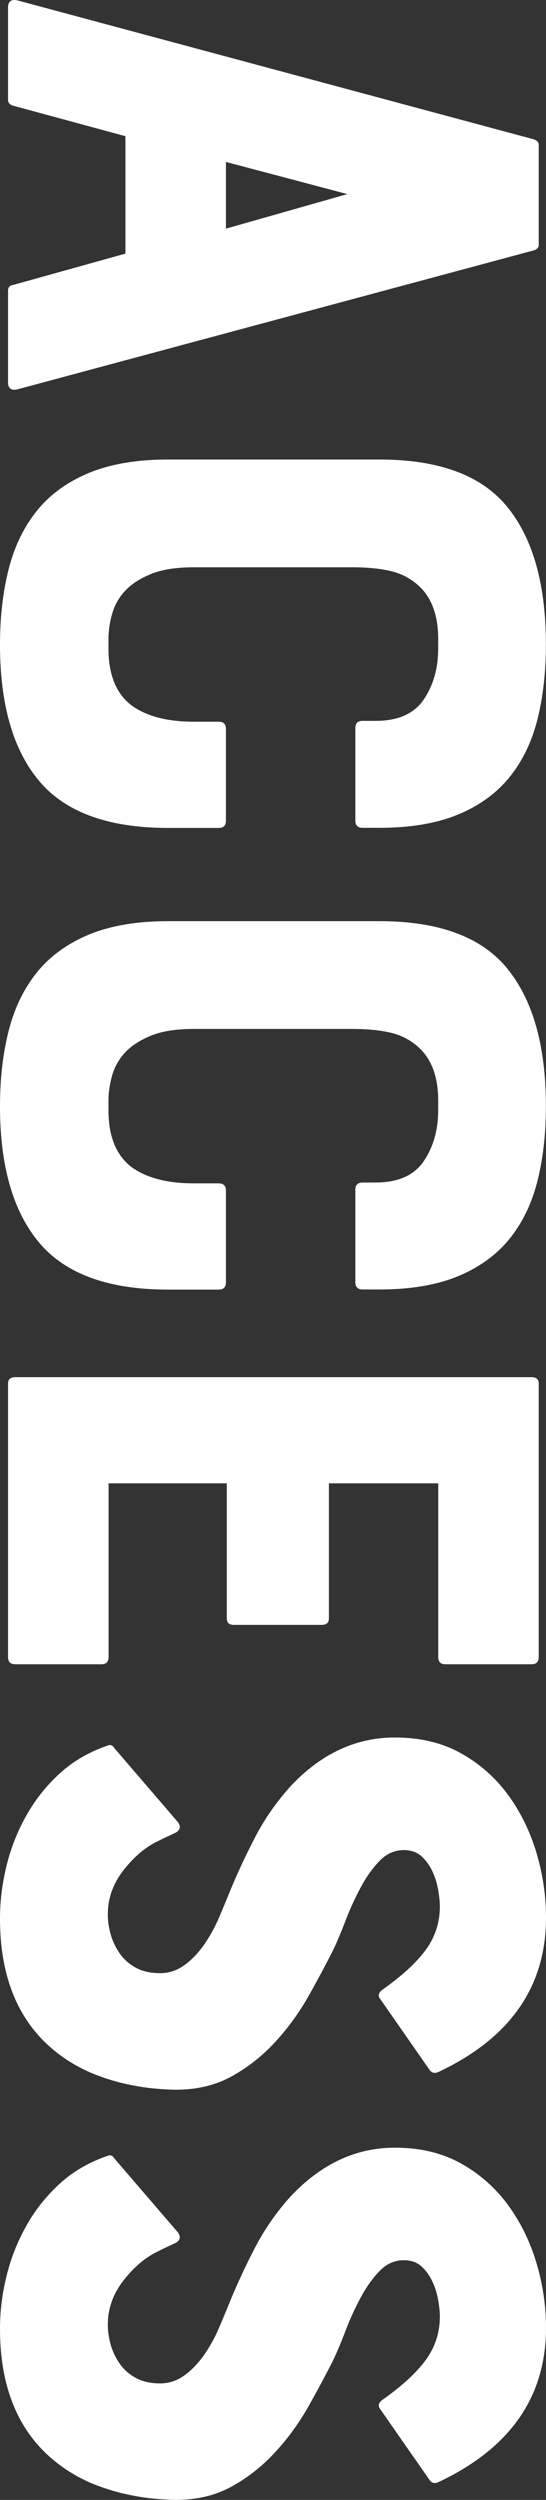
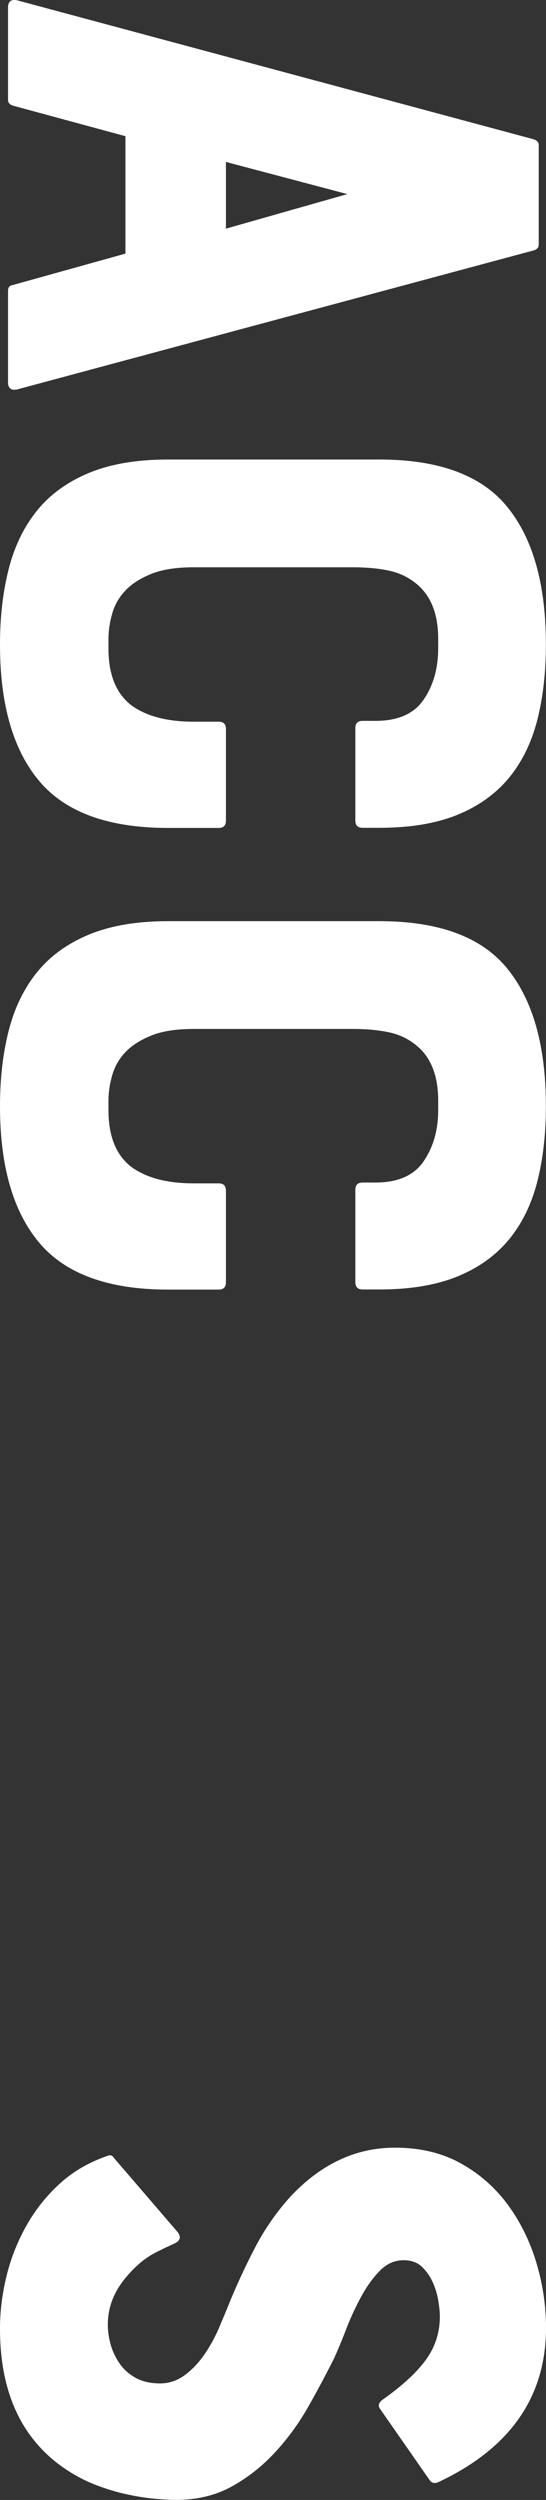
<svg xmlns="http://www.w3.org/2000/svg" id="_レイヤー_2" viewBox="0 0 91.67 419.62">
  <rect x="0" y="0" width="91.67" height="419.62" fill="#333333" stroke="none" />
  <defs>
    <style>.cls-1{fill:#fff;}</style>
  </defs>
  <g id="design">
    <path class="cls-1" d="m89.64,23.4c.54.18.81.49.81.94v16.74c0,.45-.27.76-.81.94L2.83,65.38c-.99.18-1.48-.23-1.48-1.21v-15.39c0-.54.27-.86.81-.94l18.9-5.27v-19.71L2.16,17.73c-.54-.18-.81-.5-.81-.94V1.26C1.35.27,1.84-.14,2.83.04l86.81,23.35Zm-51.71,14.98l20.39-5.8-20.39-5.4v11.2Z" />
    <path class="cls-1" d="m36.72,121.14c.81,0,1.21.41,1.21,1.22v15.39c0,.81-.4,1.22-1.21,1.22h-8.5c-9.99,0-17.19-2.61-21.6-7.83-4.41-5.22-6.62-12.87-6.62-22.95,0-4.68.5-8.93,1.48-12.76.99-3.83,2.59-7.09,4.79-9.79,2.2-2.7,5.11-4.79,8.71-6.28,3.6-1.48,8.01-2.23,13.23-2.23h35.5c9.99,0,17.15,2.65,21.46,7.96,4.32,5.31,6.48,13,6.48,23.08,0,4.77-.5,9.04-1.48,12.83-.99,3.78-2.59,7-4.79,9.65-2.21,2.65-5.09,4.7-8.64,6.14-3.56,1.44-7.9,2.16-13.03,2.16h-2.83c-.81,0-1.22-.41-1.22-1.22v-15.52c0-.81.41-1.21,1.22-1.21h2.16c3.78,0,6.48-1.19,8.1-3.58,1.62-2.39,2.43-5.24,2.43-8.57v-1.62c0-4.32-1.31-7.47-3.92-9.45-1.26-.99-2.75-1.67-4.46-2.02-1.71-.36-3.69-.54-5.94-.54h-26.73c-2.97,0-5.38.38-7.22,1.15-1.85.76-3.29,1.71-4.32,2.83-1.04,1.12-1.75,2.41-2.16,3.85-.4,1.44-.61,2.83-.61,4.19v1.62c0,4.41,1.3,7.6,3.92,9.58,2.52,1.8,5.98,2.7,10.4,2.7h4.19Z" />
    <path class="cls-1" d="m36.72,198.63c.81,0,1.21.41,1.21,1.22v15.39c0,.81-.4,1.22-1.21,1.22h-8.5c-9.99,0-17.19-2.61-21.6-7.83-4.41-5.22-6.62-12.87-6.62-22.95,0-4.68.5-8.93,1.48-12.76.99-3.83,2.59-7.09,4.79-9.79,2.2-2.7,5.11-4.79,8.71-6.28,3.6-1.48,8.01-2.23,13.23-2.23h35.5c9.99,0,17.15,2.65,21.46,7.96,4.32,5.31,6.48,13,6.48,23.08,0,4.77-.5,9.04-1.48,12.83-.99,3.78-2.59,7-4.79,9.65-2.21,2.65-5.09,4.7-8.64,6.14-3.56,1.44-7.9,2.16-13.03,2.16h-2.83c-.81,0-1.22-.41-1.22-1.22v-15.52c0-.81.41-1.21,1.22-1.21h2.16c3.78,0,6.48-1.19,8.1-3.58,1.62-2.39,2.43-5.24,2.43-8.57v-1.62c0-4.32-1.31-7.47-3.92-9.45-1.26-.99-2.75-1.67-4.46-2.02-1.71-.36-3.69-.54-5.94-.54h-26.73c-2.97,0-5.38.38-7.22,1.15-1.85.76-3.29,1.71-4.32,2.83-1.04,1.12-1.75,2.41-2.16,3.85-.4,1.44-.61,2.83-.61,4.19v1.62c0,4.41,1.3,7.6,3.92,9.58,2.52,1.8,5.98,2.7,10.4,2.7h4.19Z" />
-     <path class="cls-1" d="m2.56,231.16h86.67c.81,0,1.22.36,1.22,1.08v45.9c0,.81-.41,1.21-1.22,1.21h-14.44c-.81,0-1.21-.4-1.21-1.21v-29.16h-18.36v22.68c0,.72-.41,1.08-1.22,1.08h-14.71c-.81,0-1.21-.36-1.21-1.08v-22.68h-19.85v29.16c0,.81-.4,1.21-1.21,1.21H2.56c-.81,0-1.21-.4-1.21-1.21v-45.9c0-.72.4-1.08,1.21-1.08Z" />
-     <path class="cls-1" d="m56.02,327.14c-1.26,2.52-2.68,5.17-4.25,7.96-1.58,2.79-3.44,5.35-5.6,7.69-2.16,2.34-4.59,4.25-7.29,5.74-2.7,1.48-5.8,2.23-9.31,2.23-.99,0-2.21-.07-3.65-.2-1.44-.13-2.99-.38-4.66-.74-1.67-.36-3.38-.88-5.13-1.55-1.76-.68-3.44-1.55-5.06-2.63-7.38-4.95-11.07-12.82-11.07-23.62,0-2.88.36-5.8,1.08-8.78.72-2.97,1.82-5.78,3.31-8.44,1.48-2.66,3.35-5.02,5.6-7.09,2.25-2.07,4.95-3.64,8.1-4.72.45-.18.81-.05,1.08.4l10.67,12.42c.54.72.45,1.3-.27,1.76-.36.18-.79.38-1.28.61-.5.22-1.1.52-1.82.88-2.07.99-3.98,2.61-5.74,4.86-1.75,2.25-2.63,4.72-2.63,7.42,0,1.08.16,2.18.47,3.31.31,1.12.81,2.18,1.48,3.17.68.99,1.57,1.8,2.7,2.43,1.12.63,2.5.95,4.12.95,1.53,0,2.92-.47,4.19-1.42,1.26-.94,2.36-2.12,3.31-3.51.95-1.4,1.76-2.88,2.43-4.46s1.28-3.04,1.82-4.39c1.26-3.06,2.68-6.1,4.25-9.11,1.57-3.02,3.53-5.83,5.87-8.44,5.13-5.49,10.98-8.23,17.55-8.23,4.23,0,7.92.88,11.07,2.63,3.15,1.75,5.78,4.07,7.9,6.95,2.11,2.88,3.71,6.12,4.79,9.72,1.08,3.6,1.62,7.24,1.62,10.94,0,11.61-6.03,20.25-18.09,25.92-.63.27-1.13.13-1.48-.4l-8.37-12.02c-.27-.45-.14-.9.4-1.35,3.33-2.34,5.78-4.59,7.36-6.75,1.57-2.16,2.36-4.59,2.36-7.29,0-.72-.09-1.62-.27-2.7-.18-1.08-.5-2.12-.95-3.11-.45-.99-1.06-1.85-1.82-2.56-.77-.72-1.78-1.08-3.04-1.08-1.53,0-2.88.61-4.05,1.82-1.17,1.21-2.23,2.7-3.17,4.46-.94,1.75-1.78,3.58-2.5,5.47-.72,1.89-1.4,3.51-2.03,4.86Z" />
    <path class="cls-1" d="m56.02,395.99c-1.26,2.52-2.68,5.17-4.25,7.96-1.58,2.79-3.44,5.35-5.6,7.69-2.16,2.34-4.59,4.25-7.29,5.74-2.7,1.48-5.8,2.23-9.31,2.23-.99,0-2.21-.07-3.65-.2-1.44-.13-2.99-.38-4.66-.74-1.67-.36-3.38-.88-5.13-1.55-1.76-.67-3.44-1.55-5.06-2.63-7.38-4.95-11.07-12.82-11.07-23.62,0-2.88.36-5.8,1.08-8.77s1.82-5.78,3.31-8.44c1.48-2.66,3.35-5.02,5.6-7.09,2.25-2.07,4.95-3.64,8.1-4.72.45-.18.81-.05,1.08.41l10.67,12.42c.54.72.45,1.3-.27,1.75-.36.18-.79.38-1.28.61-.5.22-1.1.52-1.82.88-2.07.99-3.98,2.61-5.74,4.86-1.75,2.25-2.63,4.72-2.63,7.42,0,1.08.16,2.18.47,3.31.31,1.12.81,2.18,1.48,3.17.68.99,1.57,1.8,2.7,2.43,1.12.63,2.5.95,4.12.95,1.53,0,2.92-.47,4.19-1.42,1.26-.94,2.36-2.12,3.31-3.51.95-1.4,1.76-2.88,2.43-4.46.67-1.58,1.28-3.04,1.82-4.39,1.26-3.06,2.68-6.1,4.25-9.11,1.57-3.02,3.53-5.83,5.87-8.44,5.13-5.49,10.98-8.24,17.55-8.24,4.23,0,7.92.88,11.07,2.63,3.15,1.75,5.78,4.07,7.9,6.95,2.11,2.88,3.71,6.12,4.79,9.72,1.08,3.6,1.62,7.24,1.62,10.93,0,11.61-6.03,20.25-18.09,25.92-.63.27-1.13.14-1.48-.4l-8.37-12.02c-.27-.45-.14-.9.4-1.35,3.33-2.34,5.78-4.59,7.36-6.75,1.57-2.16,2.36-4.59,2.36-7.29,0-.72-.09-1.62-.27-2.7-.18-1.08-.5-2.12-.95-3.1-.45-.99-1.06-1.85-1.82-2.57-.77-.72-1.78-1.08-3.04-1.08-1.53,0-2.88.61-4.05,1.82-1.17,1.21-2.23,2.7-3.17,4.46-.94,1.75-1.78,3.58-2.5,5.47-.72,1.89-1.4,3.51-2.03,4.86Z" />
  </g>
</svg>